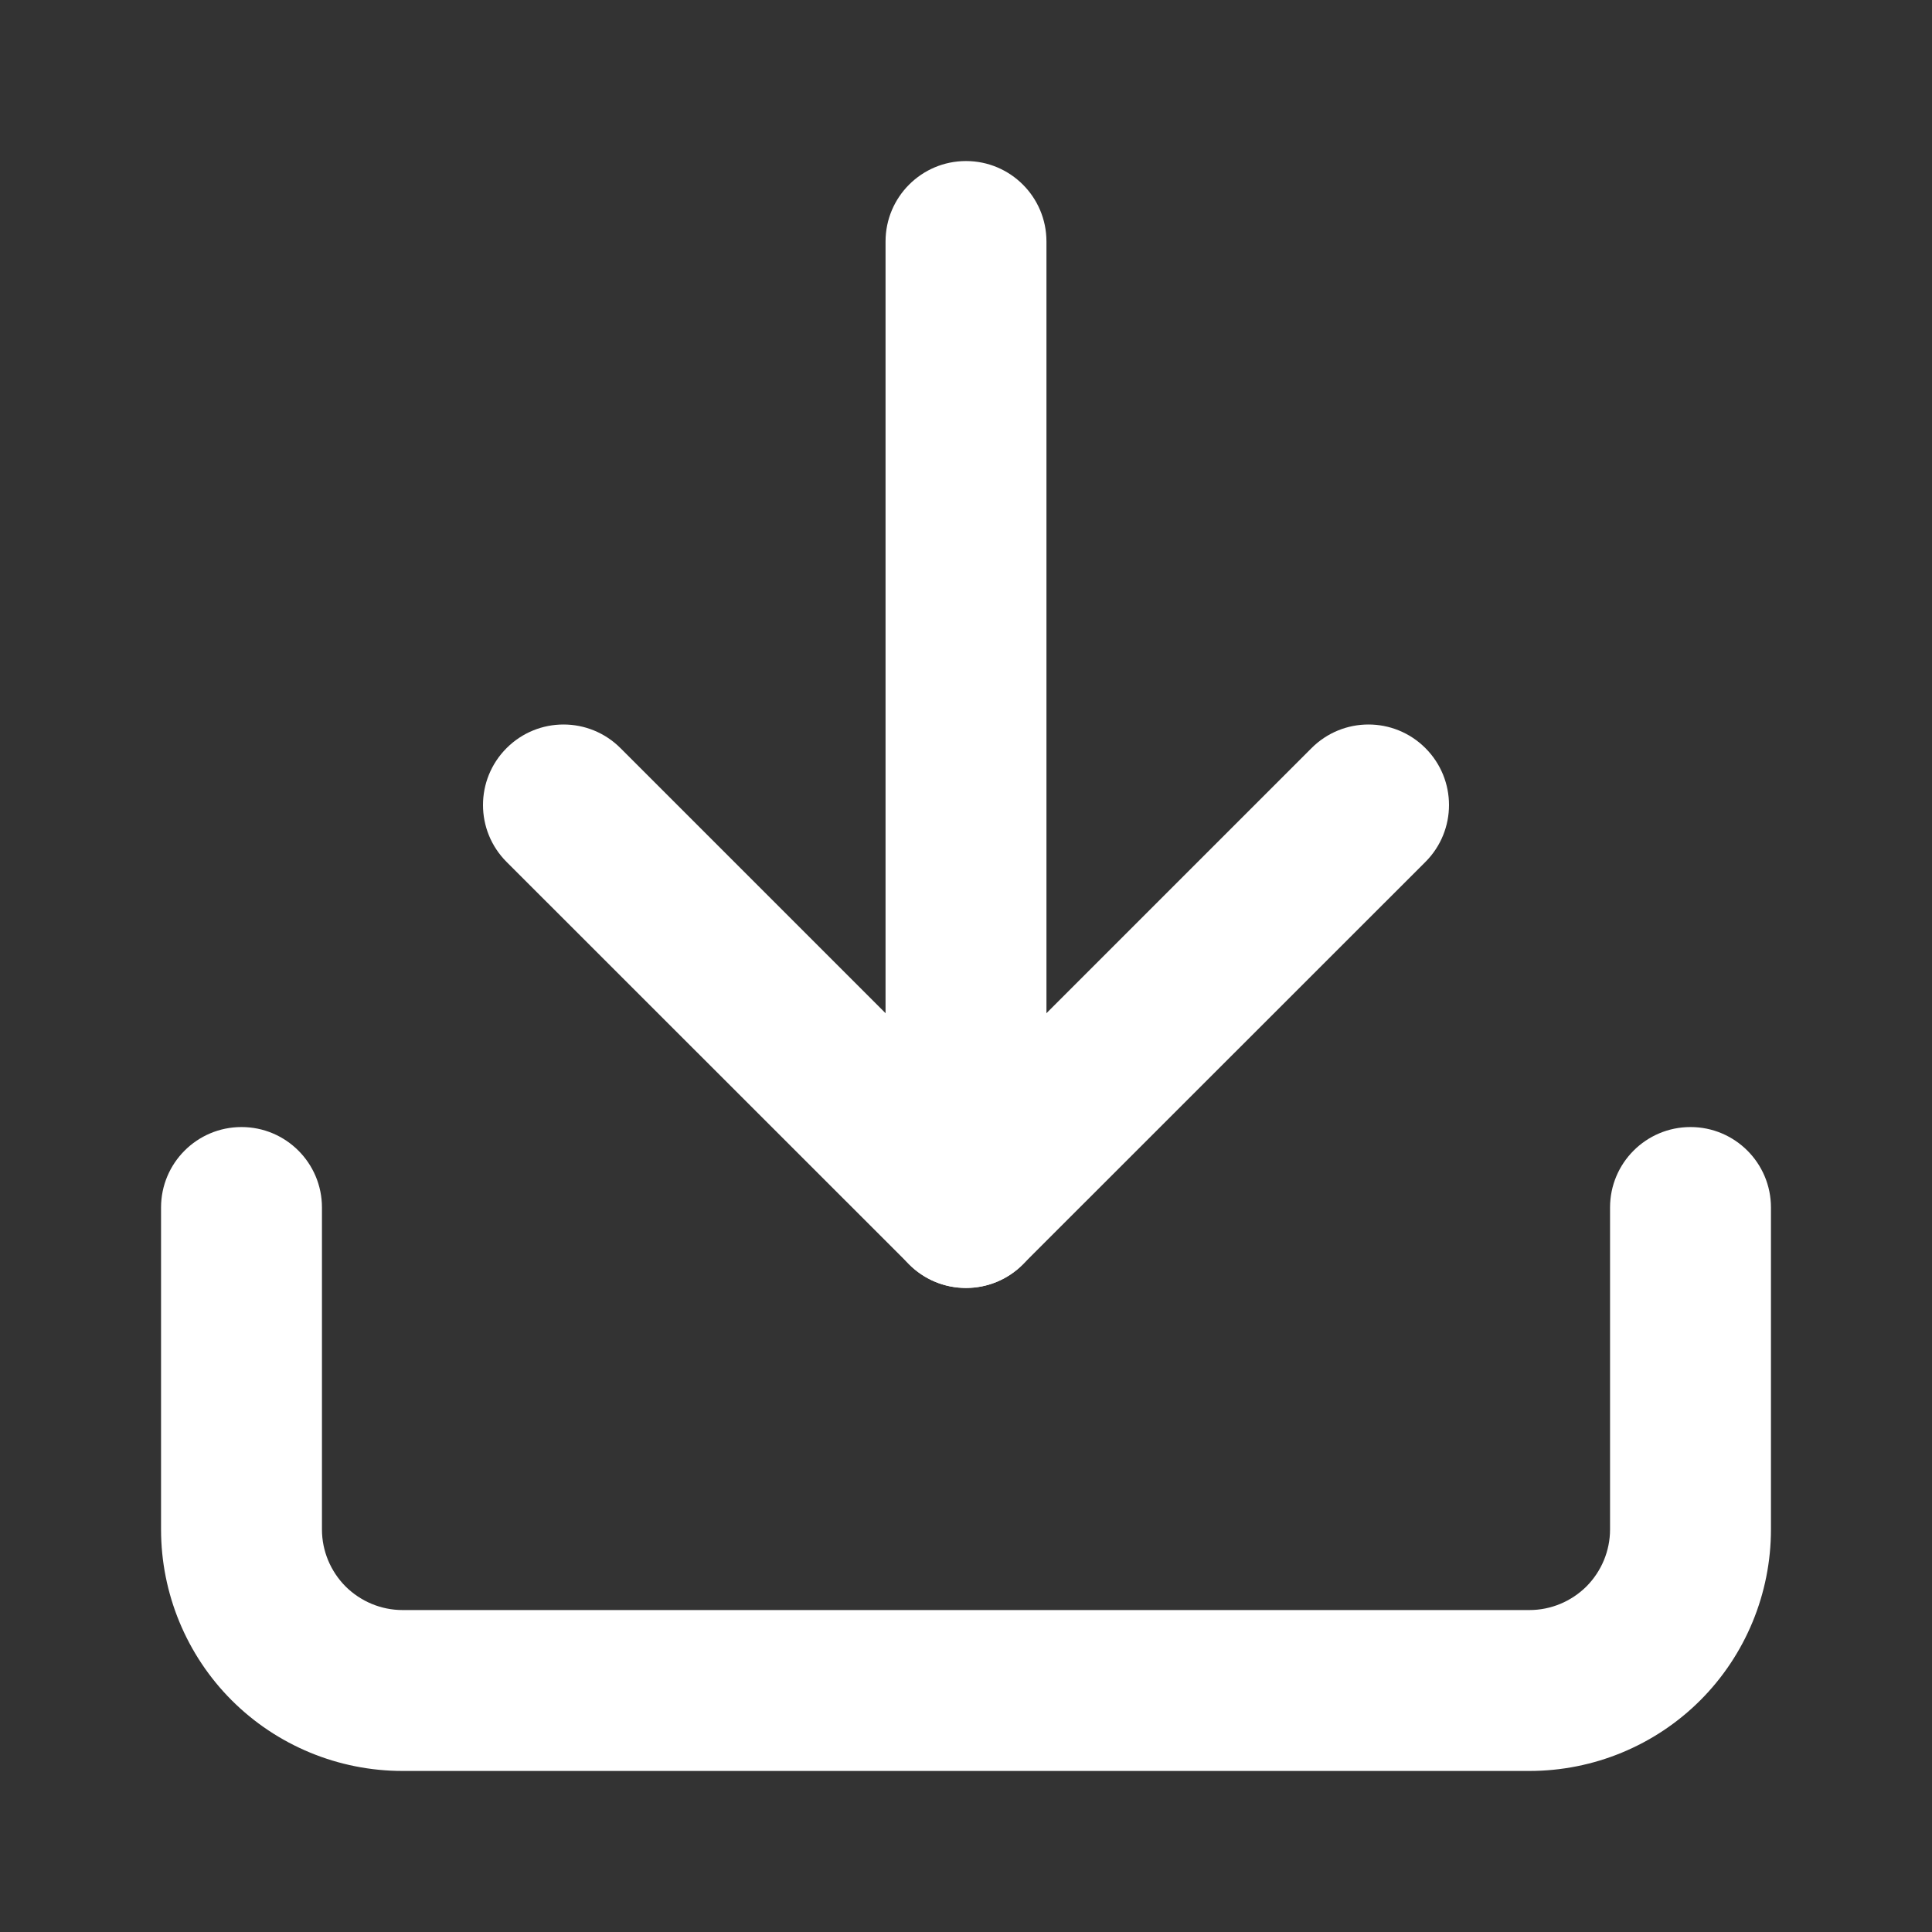
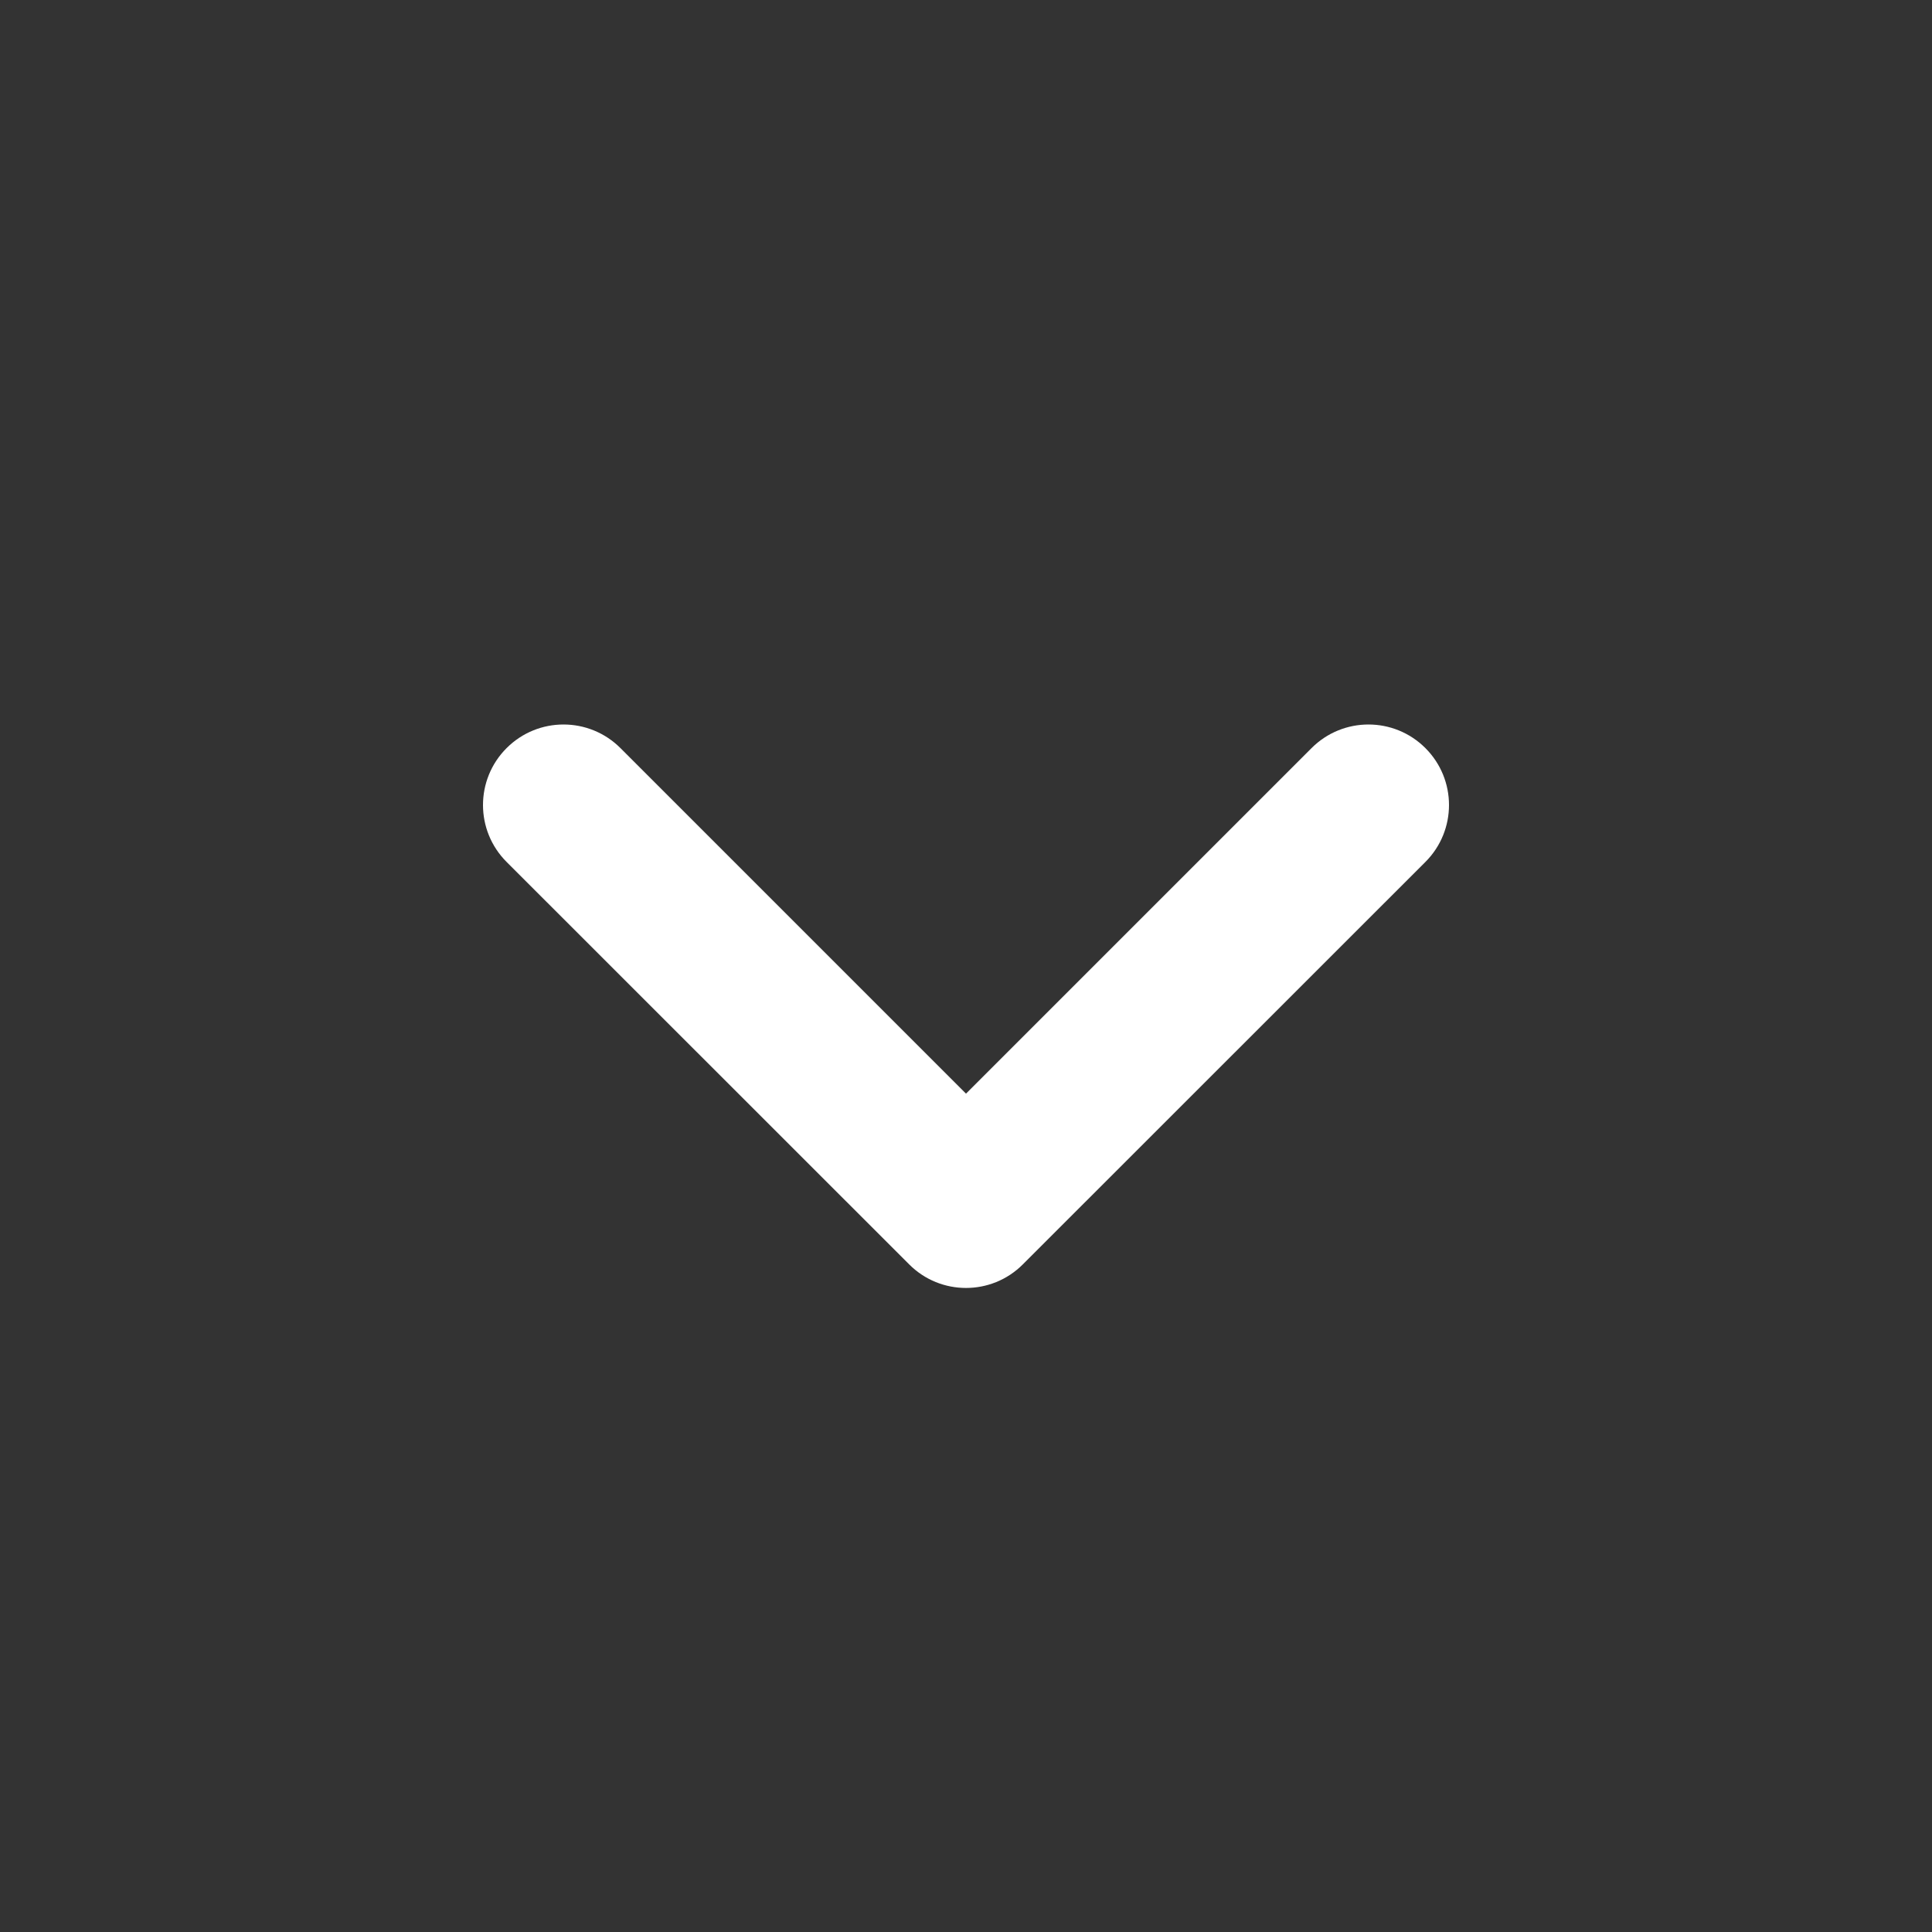
<svg xmlns="http://www.w3.org/2000/svg" width="14" height="14" viewBox="0 0 14 14" fill="none">
  <rect x="0" y="0" width="14" height="14" fill="#333333" stroke="none" />
-   <path fill-rule="evenodd" clip-rule="evenodd" d="M1.75 8.167C2.072 8.167 2.333 8.428 2.333 8.75V11.083C2.333 11.238 2.395 11.386 2.504 11.496C2.614 11.605 2.762 11.667 2.917 11.667H11.083C11.238 11.667 11.386 11.605 11.496 11.496C11.605 11.386 11.667 11.238 11.667 11.083V8.75C11.667 8.428 11.928 8.167 12.25 8.167C12.572 8.167 12.833 8.428 12.833 8.75V11.083C12.833 11.547 12.649 11.993 12.321 12.321C11.993 12.649 11.547 12.833 11.083 12.833H2.917C2.453 12.833 2.007 12.649 1.679 12.321C1.351 11.993 1.167 11.547 1.167 11.083V8.75C1.167 8.428 1.428 8.167 1.75 8.167Z" fill="white" />
  <path fill-rule="evenodd" clip-rule="evenodd" d="M3.671 5.421C3.899 5.193 4.268 5.193 4.496 5.421L7 7.925L9.504 5.421C9.732 5.193 10.101 5.193 10.329 5.421C10.557 5.649 10.557 6.018 10.329 6.246L7.412 9.162C7.185 9.39 6.815 9.39 6.588 9.162L3.671 6.246C3.443 6.018 3.443 5.649 3.671 5.421Z" fill="white" />
-   <path fill-rule="evenodd" clip-rule="evenodd" d="M7 1.167C7.322 1.167 7.583 1.428 7.583 1.75V8.75C7.583 9.072 7.322 9.333 7 9.333C6.678 9.333 6.417 9.072 6.417 8.75V1.75C6.417 1.428 6.678 1.167 7 1.167Z" fill="white" />
</svg>